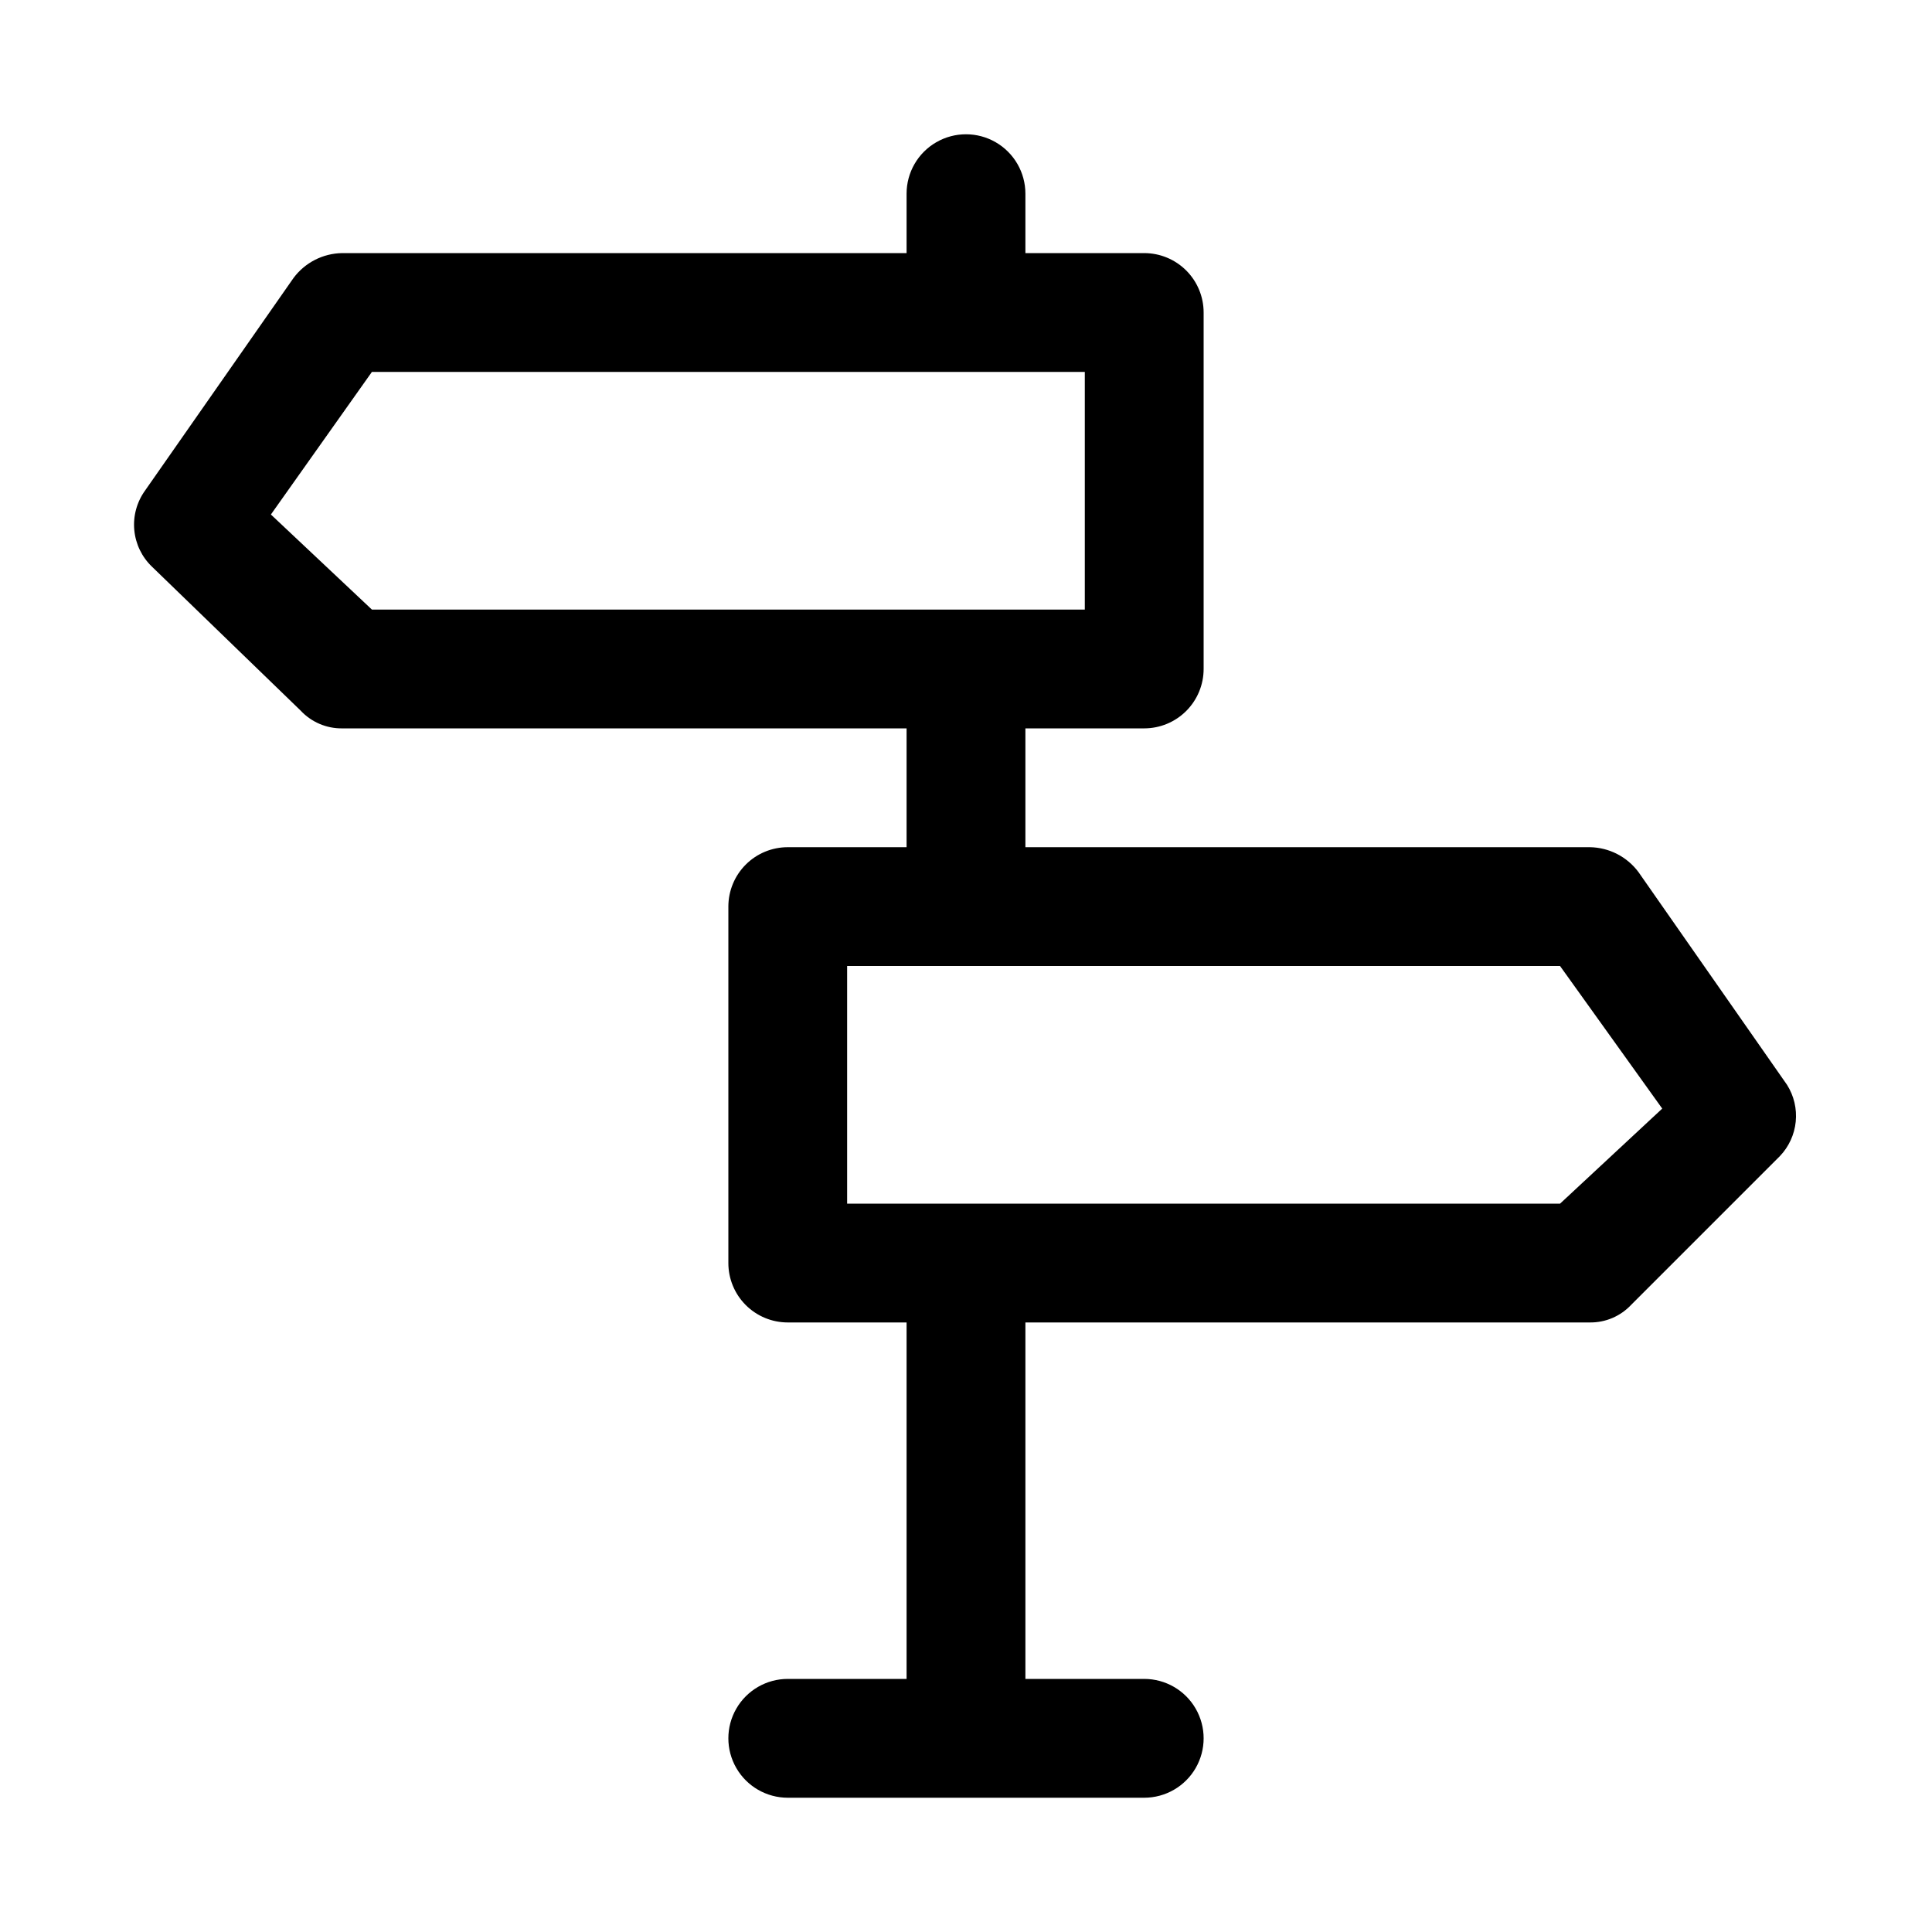
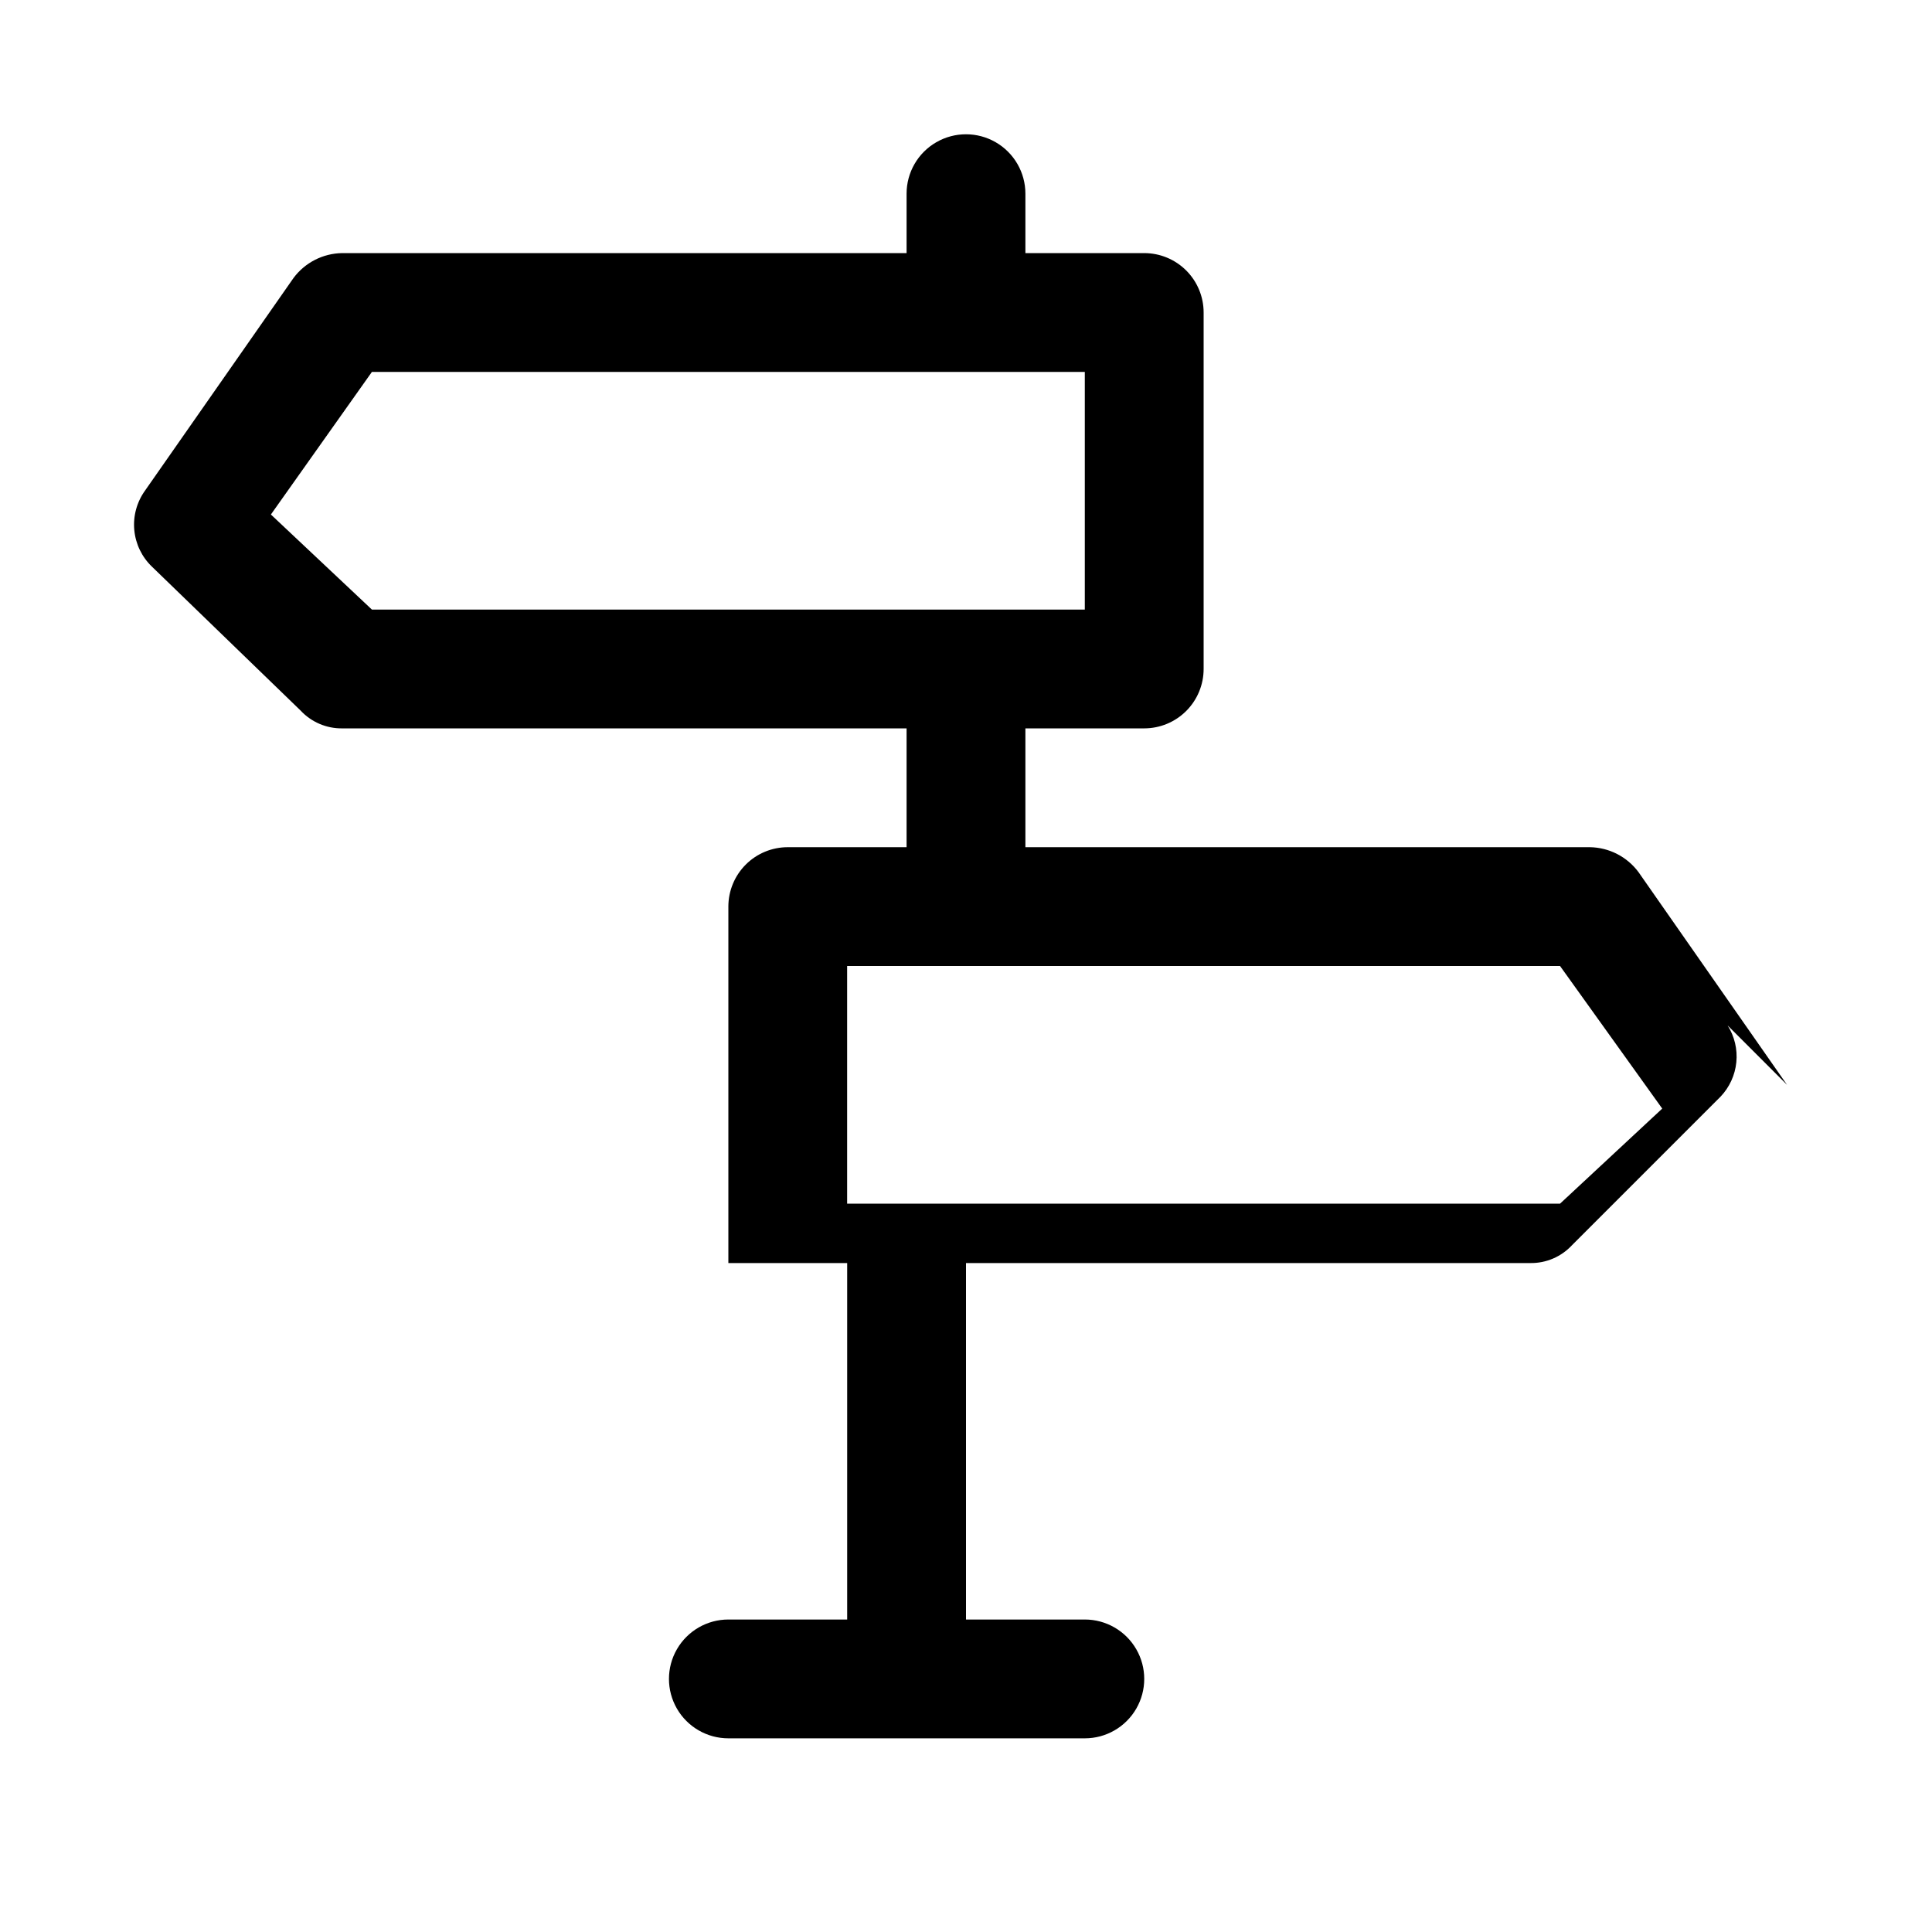
<svg xmlns="http://www.w3.org/2000/svg" fill="#000000" width="800px" height="800px" version="1.1" viewBox="144 144 512 512">
-   <path d="m617.58 431.49-39.359-56.367c-3.039-4.094-7.812-6.535-12.91-6.609h-149.57v-31.488h31.488c4.176 0 8.18-1.66 11.133-4.613s4.613-6.957 4.613-11.133v-94.465c0-4.176-1.66-8.18-4.613-11.133-2.953-2.949-6.957-4.609-11.133-4.609h-31.488v-15.746c0-5.625-3-10.82-7.871-13.633s-10.875-2.812-15.746 0-7.871 8.008-7.871 13.633v15.746h-149.57c-5.102 0.074-9.871 2.519-12.91 6.613l-39.363 56.363c-2.164 3.023-3.168 6.727-2.82 10.43 0.348 3.703 2.019 7.156 4.711 9.723l39.359 38.102c2.844 3.059 6.848 4.773 11.023 4.723h149.57v31.488h-31.488c-4.176 0-8.18 1.656-11.133 4.609-2.953 2.953-4.609 6.957-4.609 11.133v94.465c0 4.176 1.656 8.18 4.609 11.133 2.953 2.953 6.957 4.609 11.133 4.609h31.488v94.465h-31.488c-5.625 0-10.82 3.004-13.633 7.875-2.812 4.871-2.812 10.871 0 15.742 2.812 4.871 8.008 7.871 13.633 7.871h94.465c5.625 0 10.824-3 13.637-7.871 2.812-4.871 2.812-10.871 0-15.742-2.812-4.871-8.012-7.875-13.637-7.875h-31.488v-94.465h149.57c4.176 0.055 8.176-1.664 11.02-4.723l39.359-39.359c2.375-2.488 3.852-5.699 4.195-9.121 0.344-3.422-0.469-6.863-2.305-9.77zm-401.79-151.14 26.766-37.785h188.93v62.977h-188.93zm341.64 182.63h-188.93v-62.977h188.93l27.078 37.785z" />
+   <path d="m617.58 431.49-39.359-56.367c-3.039-4.094-7.812-6.535-12.91-6.609h-149.57v-31.488h31.488c4.176 0 8.18-1.66 11.133-4.613s4.613-6.957 4.613-11.133v-94.465c0-4.176-1.66-8.18-4.613-11.133-2.953-2.949-6.957-4.609-11.133-4.609h-31.488v-15.746c0-5.625-3-10.82-7.871-13.633s-10.875-2.812-15.746 0-7.871 8.008-7.871 13.633v15.746h-149.57c-5.102 0.074-9.871 2.519-12.91 6.613l-39.363 56.363c-2.164 3.023-3.168 6.727-2.82 10.43 0.348 3.703 2.019 7.156 4.711 9.723l39.359 38.102c2.844 3.059 6.848 4.773 11.023 4.723h149.57v31.488h-31.488c-4.176 0-8.18 1.656-11.133 4.609-2.953 2.953-4.609 6.957-4.609 11.133v94.465h31.488v94.465h-31.488c-5.625 0-10.82 3.004-13.633 7.875-2.812 4.871-2.812 10.871 0 15.742 2.812 4.871 8.008 7.871 13.633 7.871h94.465c5.625 0 10.824-3 13.637-7.871 2.812-4.871 2.812-10.871 0-15.742-2.812-4.871-8.012-7.875-13.637-7.875h-31.488v-94.465h149.57c4.176 0.055 8.176-1.664 11.02-4.723l39.359-39.359c2.375-2.488 3.852-5.699 4.195-9.121 0.344-3.422-0.469-6.863-2.305-9.77zm-401.79-151.14 26.766-37.785h188.93v62.977h-188.93zm341.64 182.63h-188.93v-62.977h188.93l27.078 37.785z" />
</svg>